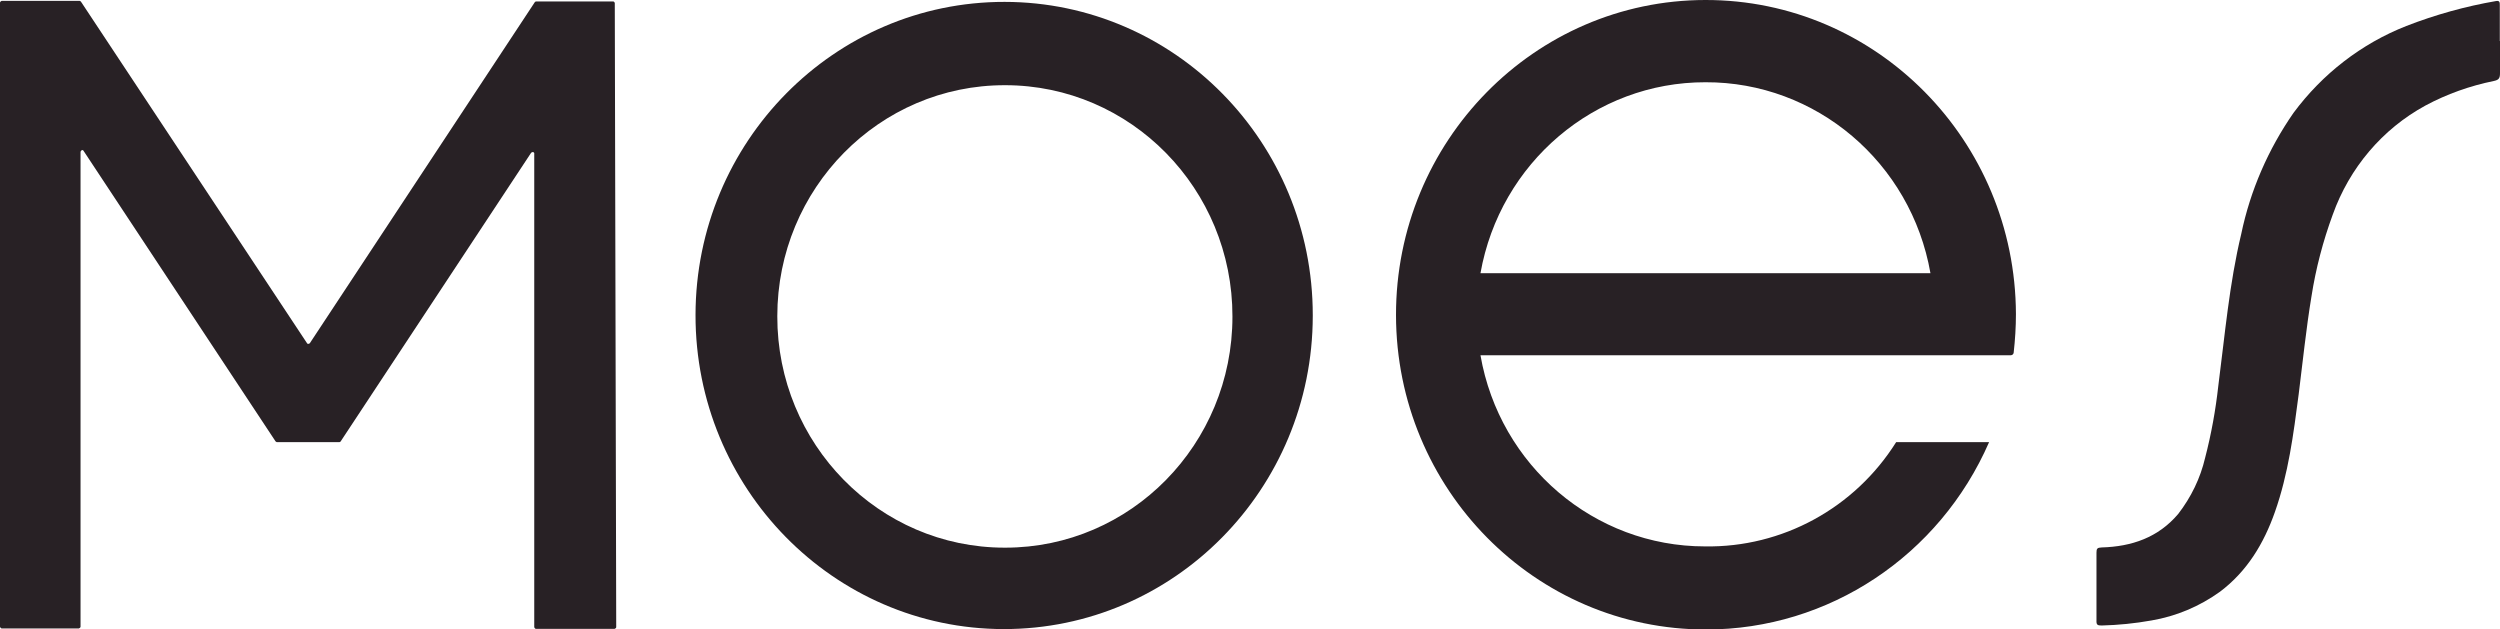
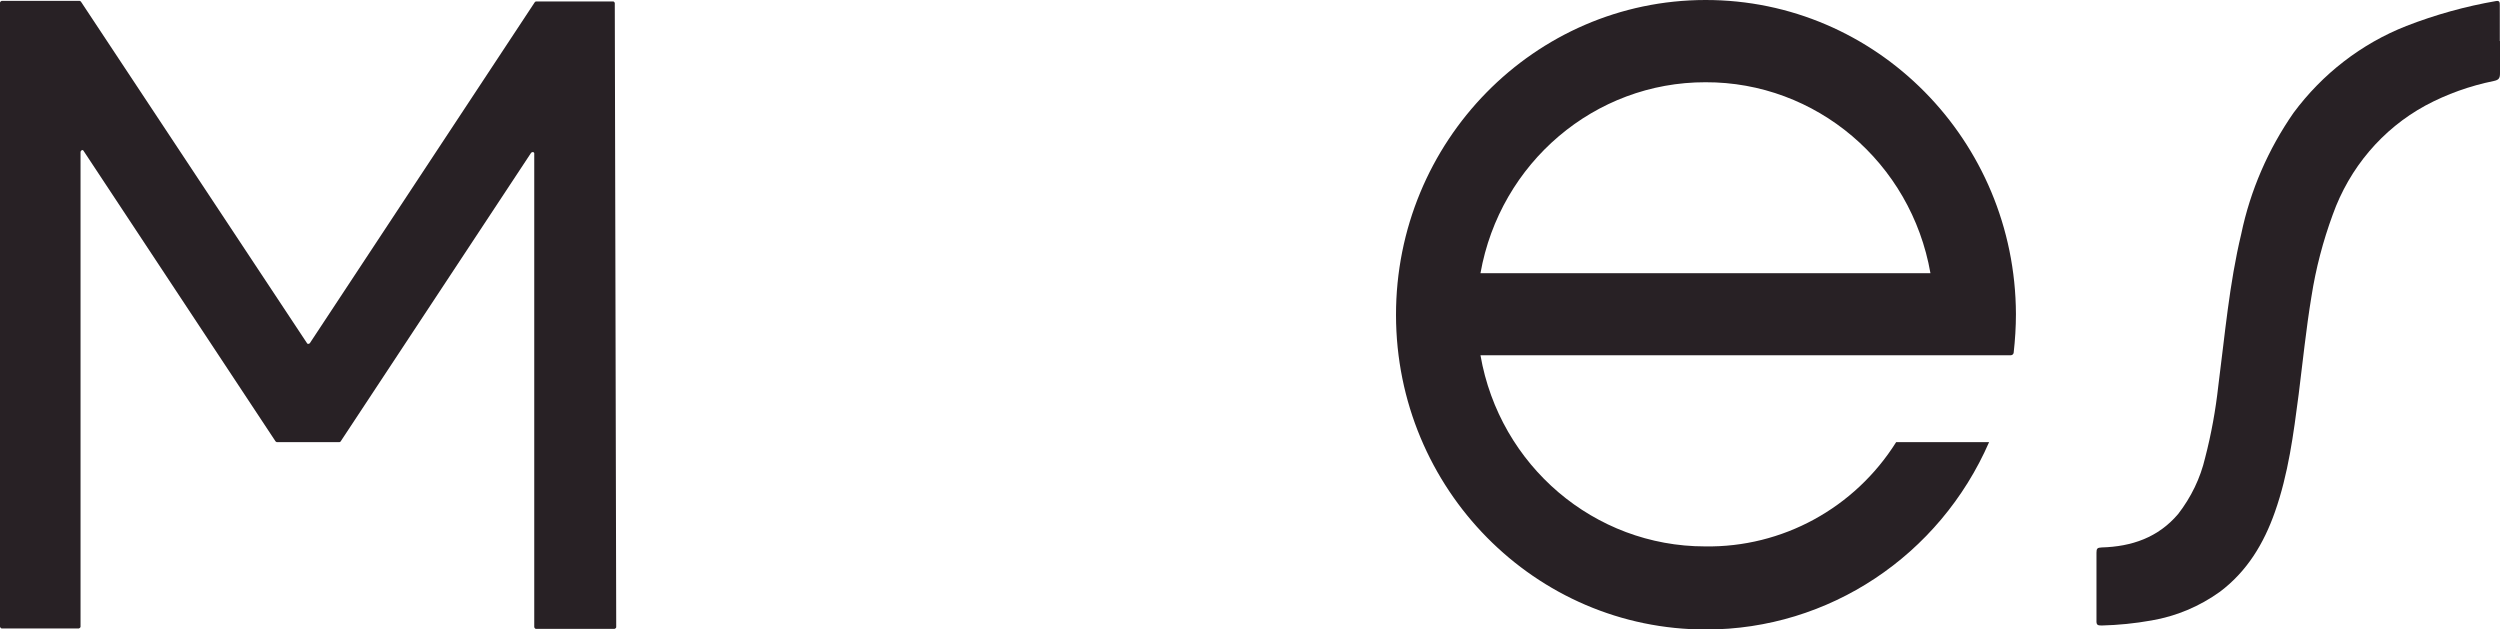
<svg xmlns="http://www.w3.org/2000/svg" width="139" height="35" viewBox="0 0 139 35" fill="none">
  <path fill-rule="evenodd" clip-rule="evenodd" d="M139 2.275V4.072C139 4.352 138.931 4.445 138.656 4.503C137.335 4.772 136.049 5.227 134.855 5.868C132.455 7.175 130.63 9.333 129.7 11.935C129.16 13.405 128.758 14.933 128.517 16.485C128.218 18.293 128.035 20.113 127.805 21.933C127.518 24.138 127.231 26.355 126.485 28.467C125.865 30.228 124.935 31.768 123.431 32.9C122.294 33.717 120.996 34.265 119.619 34.498C118.7 34.662 117.781 34.755 116.851 34.778C116.622 34.778 116.553 34.743 116.564 34.498V30.73C116.564 30.497 116.61 30.45 116.851 30.438C118.516 30.392 119.997 29.89 121.111 28.572C121.823 27.65 122.34 26.588 122.604 25.457C122.948 24.138 123.189 22.797 123.339 21.443C123.706 18.62 123.947 15.785 124.613 13.008C125.118 10.582 126.117 8.295 127.518 6.277C129.126 4.107 131.296 2.427 133.787 1.447C135.406 0.817 137.083 0.35 138.782 0.058C138.989 0.023 138.989 0.14 138.989 0.292V2.287" fill="#282125" />
-   <path fill-rule="evenodd" clip-rule="evenodd" d="M55.859 0.105C46.387 0.093 38.683 7.887 38.671 17.512C38.66 27.137 46.33 34.965 55.802 34.977C65.275 34.988 72.979 27.195 72.99 17.57C72.99 17.558 72.99 17.535 72.99 17.523C72.99 7.91 65.321 0.117 55.859 0.105ZM55.859 30.45C48.867 30.45 43.206 24.687 43.218 17.582C43.218 10.477 48.89 4.725 55.883 4.737C62.875 4.737 68.535 10.5 68.524 17.605C68.524 24.698 62.875 30.45 55.894 30.45C55.894 30.45 55.871 30.45 55.859 30.45Z" fill="#282125" />
  <path fill-rule="evenodd" clip-rule="evenodd" d="M105.427 24.582C103.119 28.257 99.089 30.45 94.795 30.38C88.652 30.38 83.382 25.9 82.314 19.752H111.799C111.88 19.752 111.949 19.693 111.96 19.612C112.04 18.9 112.086 18.177 112.086 17.465C112.052 7.805 104.336 -0.012 94.818 1.30427e-05C85.311 0.012 77.606 7.863 77.618 17.523C77.629 27.183 85.356 35.012 94.864 35C101.672 35 107.838 30.905 110.594 24.582H105.427ZM94.818 4.573C100.972 4.55 106.254 9.03 107.333 15.19H82.314C83.405 9.042 88.675 4.562 94.829 4.573" fill="#282125" />
  <path d="M4.478 34.848V8.435C4.478 8.435 4.524 8.342 4.57 8.342C4.604 8.342 4.627 8.353 4.639 8.377L15.317 24.535C15.317 24.535 15.363 24.582 15.386 24.582H18.876C18.876 24.582 18.934 24.57 18.945 24.535L29.532 8.493C29.532 8.493 29.612 8.435 29.658 8.458C29.692 8.482 29.715 8.517 29.704 8.552V34.872C29.704 34.872 29.738 34.965 29.796 34.965H34.17C34.17 34.965 34.262 34.93 34.262 34.872L34.182 0.163C34.182 0.163 34.147 0.082 34.101 0.082H29.807C29.807 0.082 29.75 0.093 29.738 0.117L17.223 19.087C17.223 19.087 17.142 19.145 17.097 19.11C17.097 19.11 17.074 19.098 17.074 19.087L4.501 0.093C4.501 0.093 4.455 0.047 4.421 0.047H0.092C0.092 0.047 0 0.093 0 0.14V34.848C0 34.848 0.034 34.942 0.092 34.942H4.386C4.386 34.942 4.478 34.907 4.478 34.848Z" fill="#282125" />
</svg>